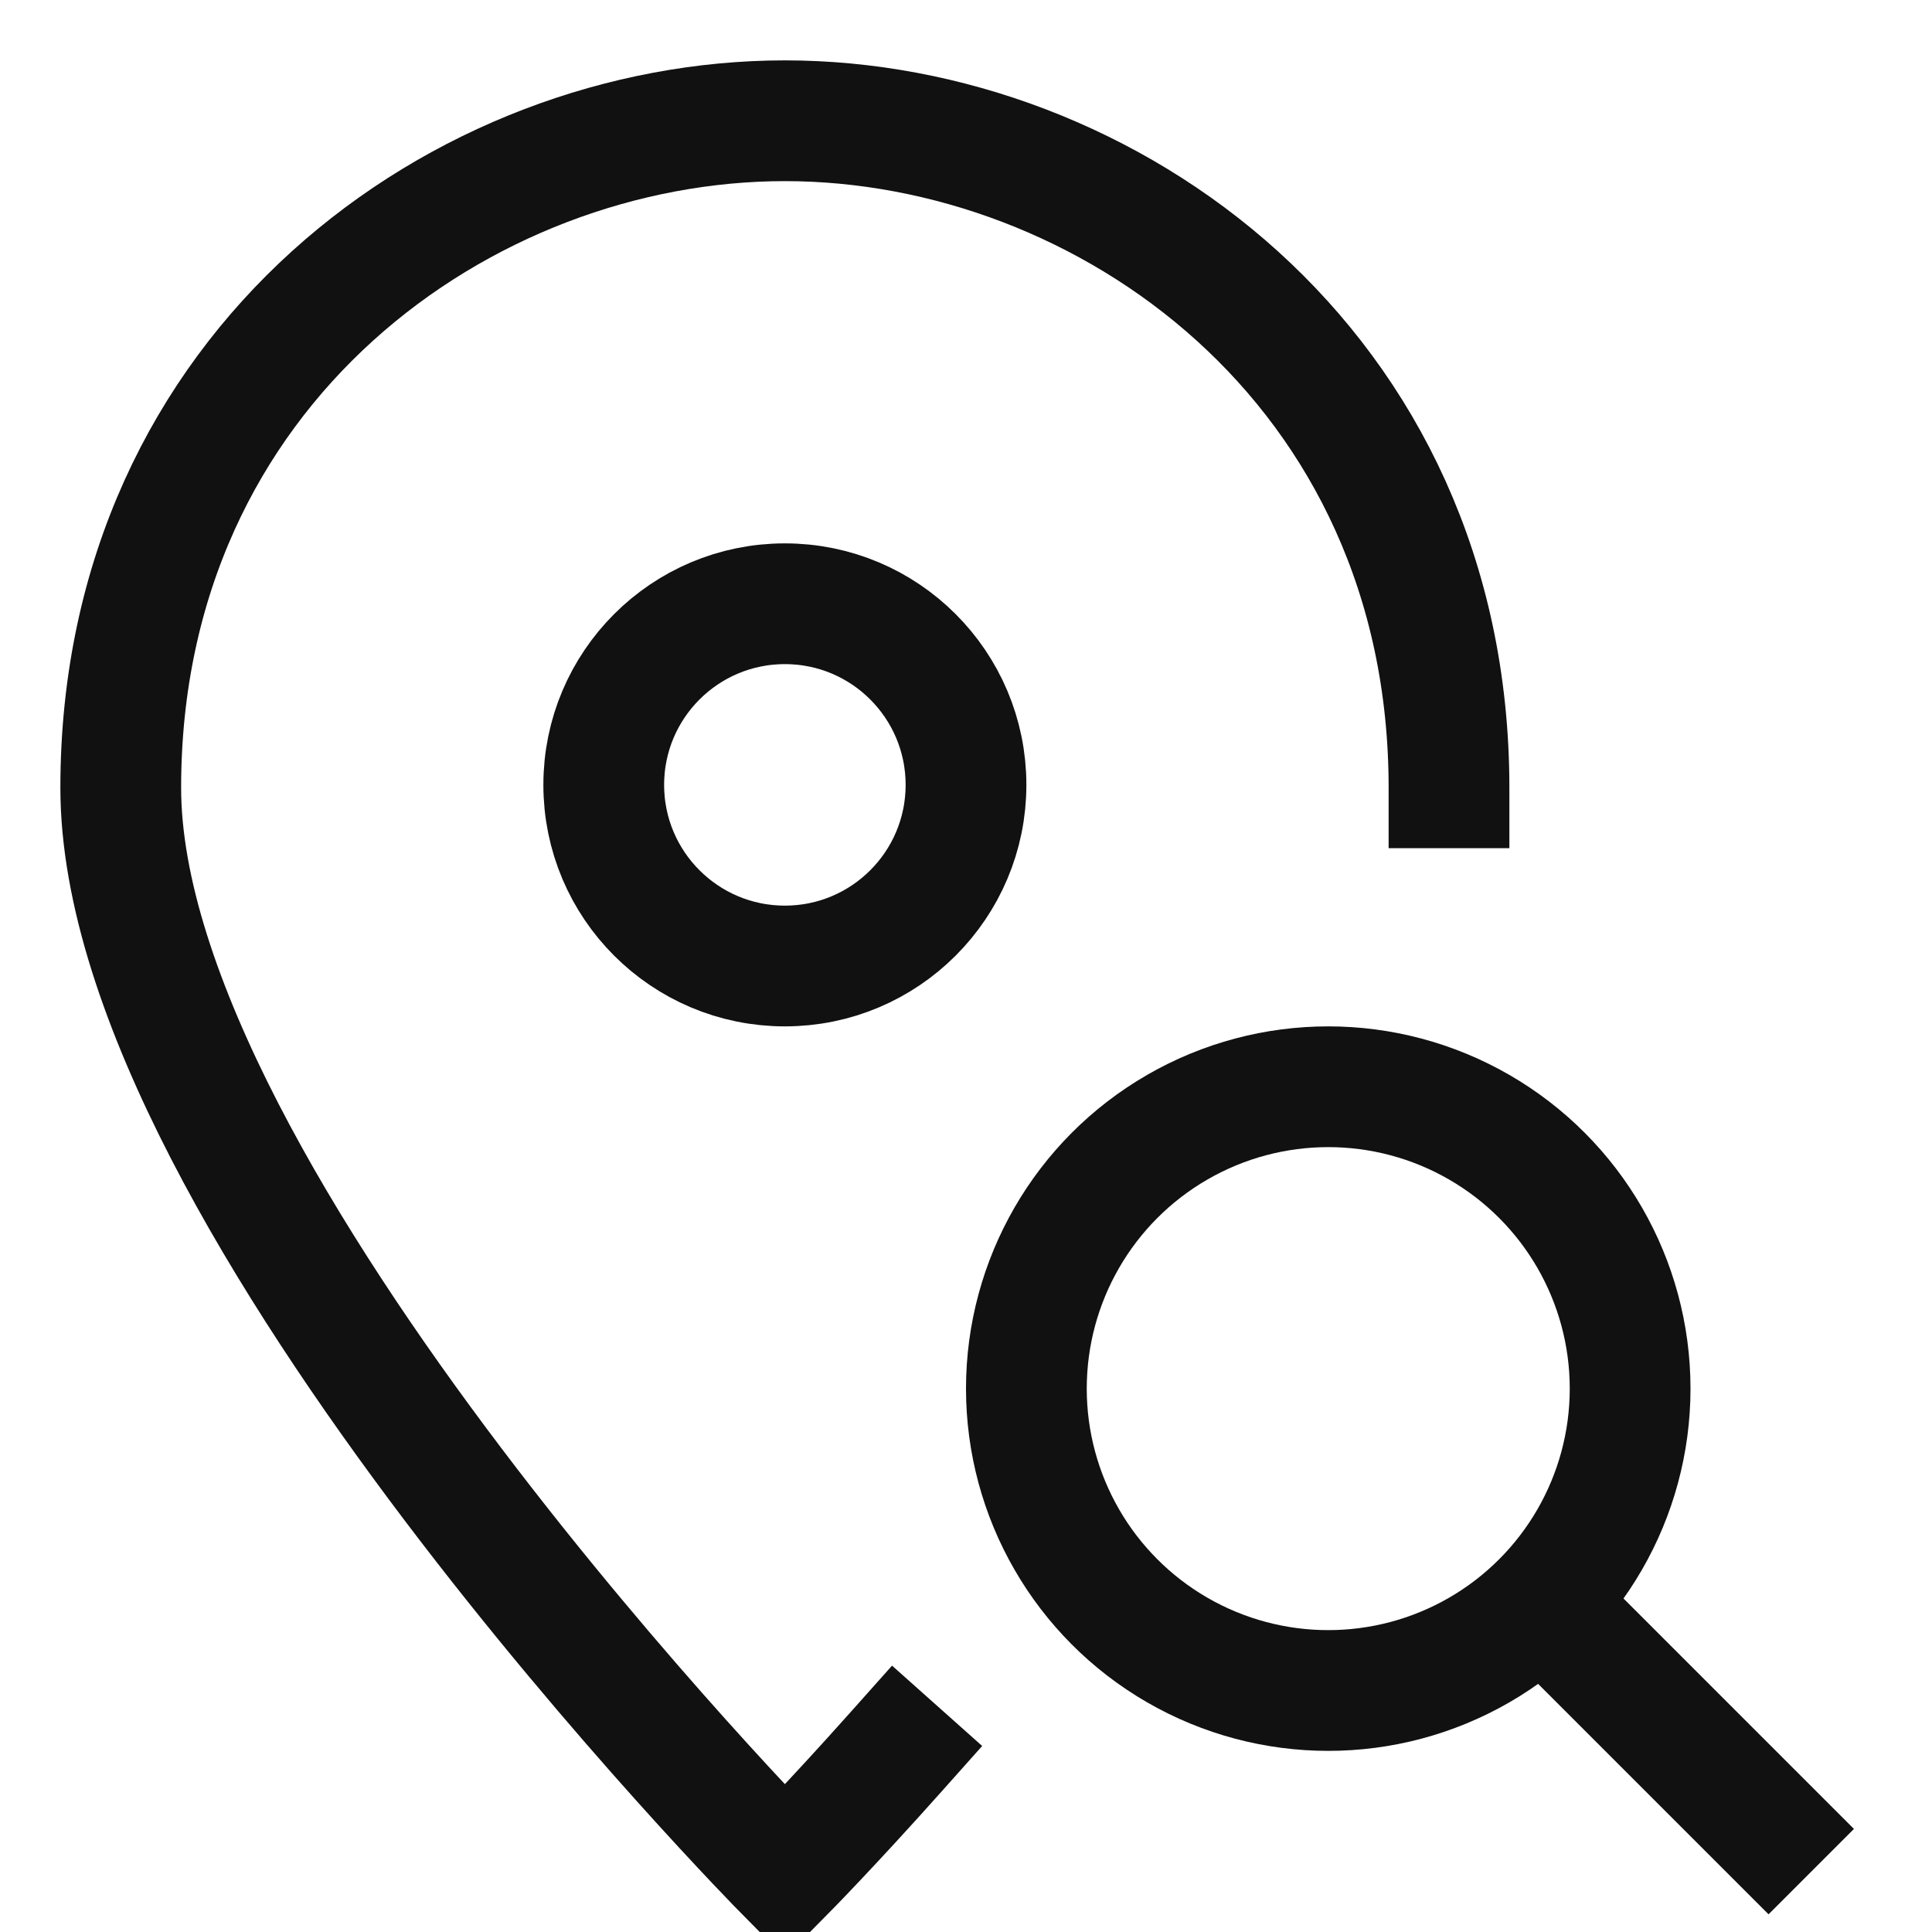
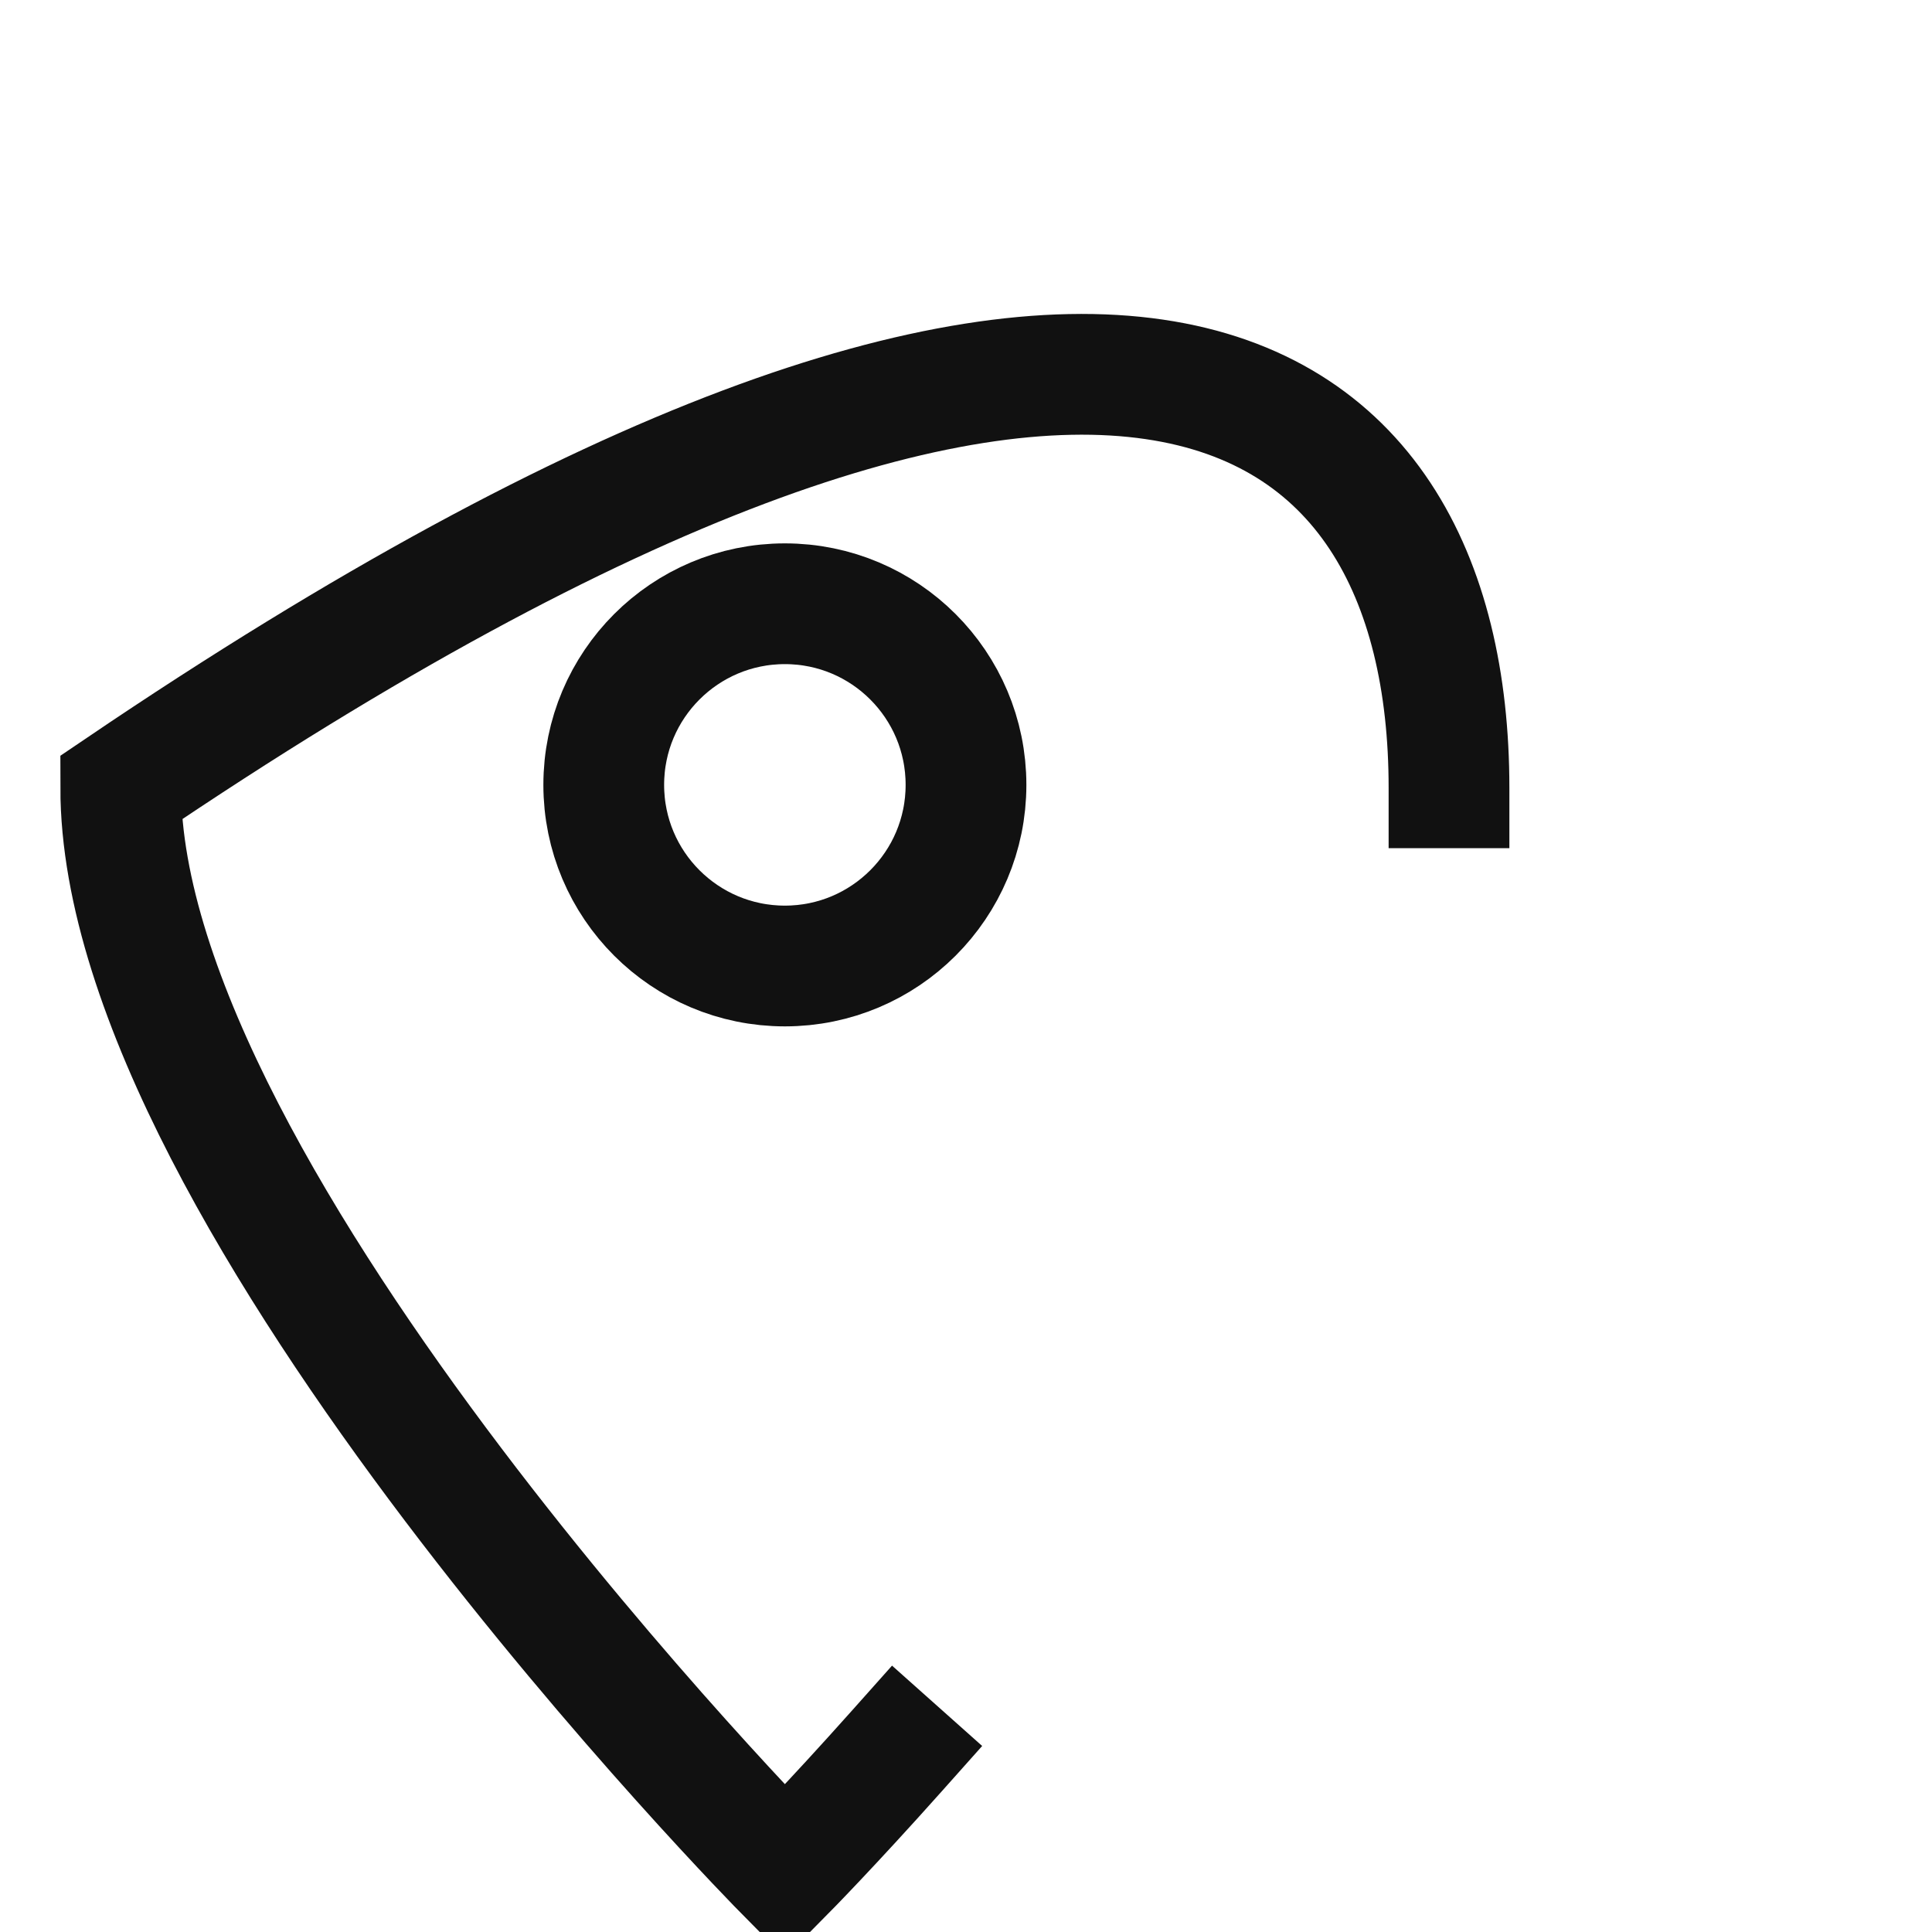
<svg xmlns="http://www.w3.org/2000/svg" width="32px" height="32px" viewBox="0 0 32 32" version="1.1">
  <title>Artboard</title>
  <desc>Created with Sketch.</desc>
  <g id="Artboard" stroke="none" stroke-width="1" fill="none" fill-rule="evenodd">
-     <rect id="Rectangle" fill-rule="nonzero" x="0" y="0" width="32" height="32" />
    <g id="pin-search" transform="translate(2, 2)" stroke="#111111" stroke-width="2">
-       <path d="M12.856,27 C11.749,28.242 11,29 11,29 C11,29 0,17.866 0,11.048 C0,4.057 5.684,0 11,0 C16.316,0 22,4.057 22,11.048" id="Path" stroke-linecap="square" />
+       <path d="M12.856,27 C11.749,28.242 11,29 11,29 C11,29 0,17.866 0,11.048 C16.316,0 22,4.057 22,11.048" id="Path" stroke-linecap="square" />
      <circle id="Oval" stroke-linecap="square" cx="11" cy="11" r="3" />
-       <path d="M28,29 L23.535,24.535" id="Path" />
-       <circle id="Oval" stroke-linecap="square" cx="20" cy="21" r="5" />
    </g>
  </g>
</svg>